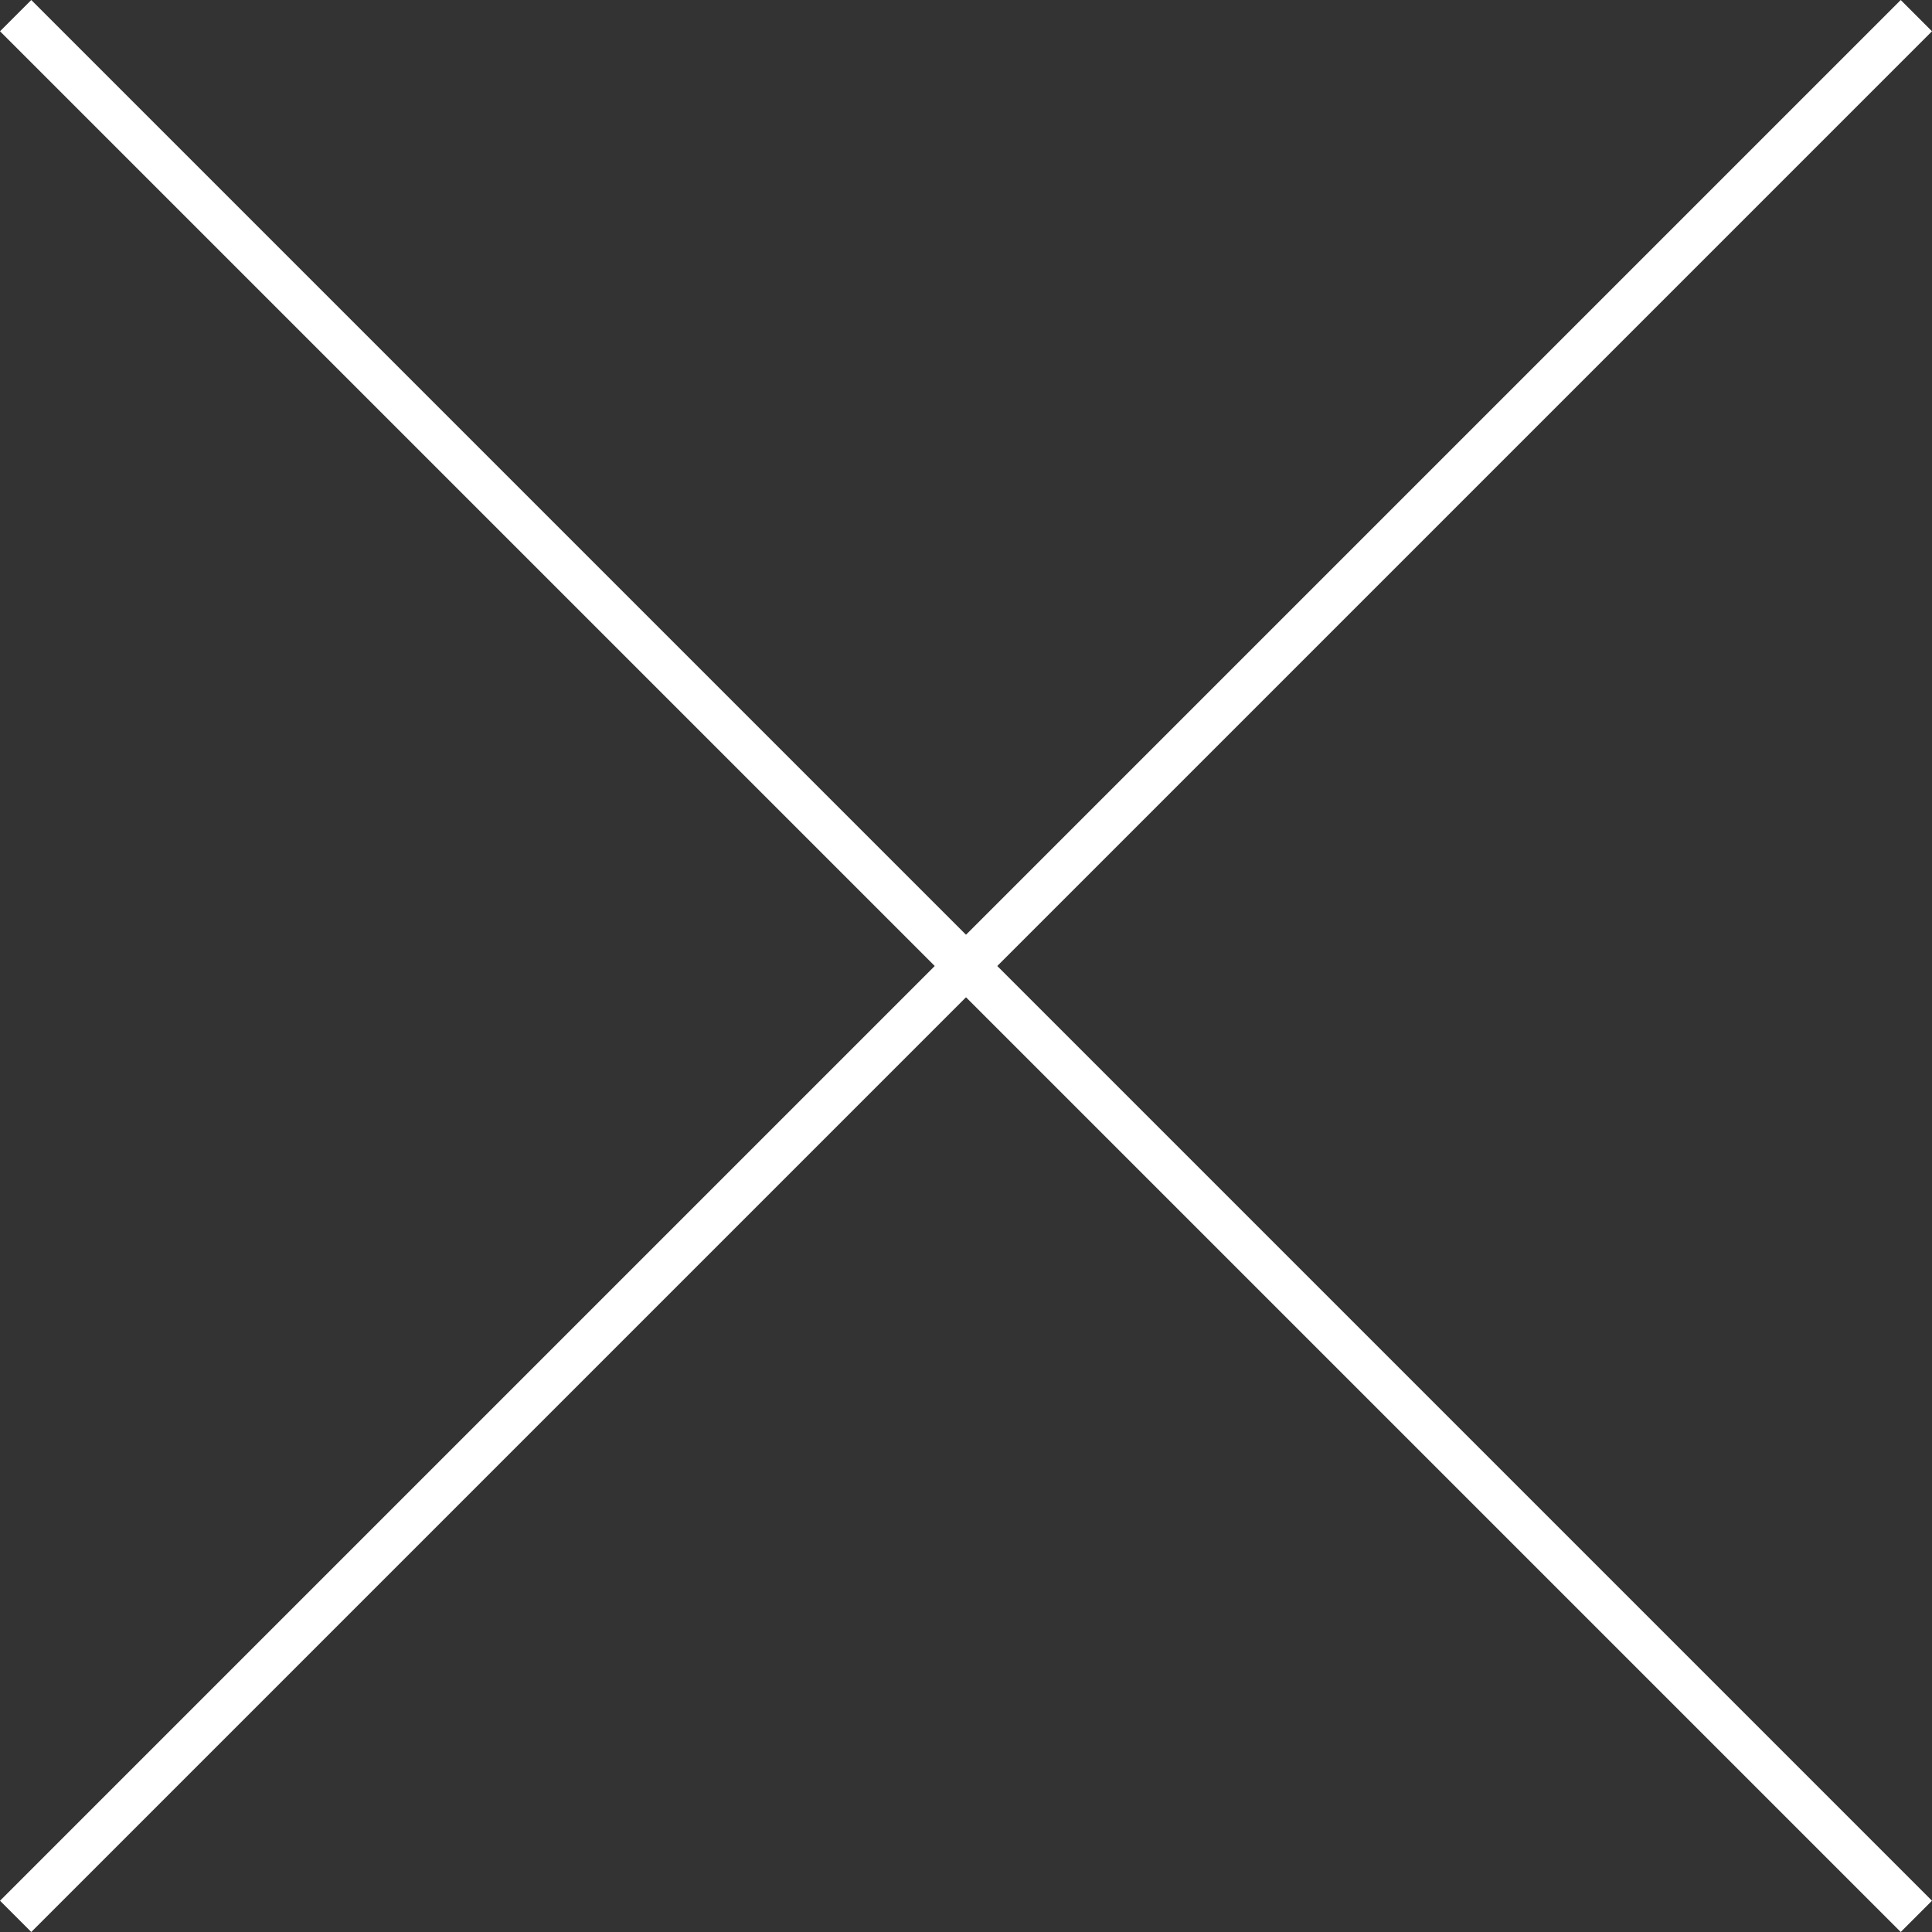
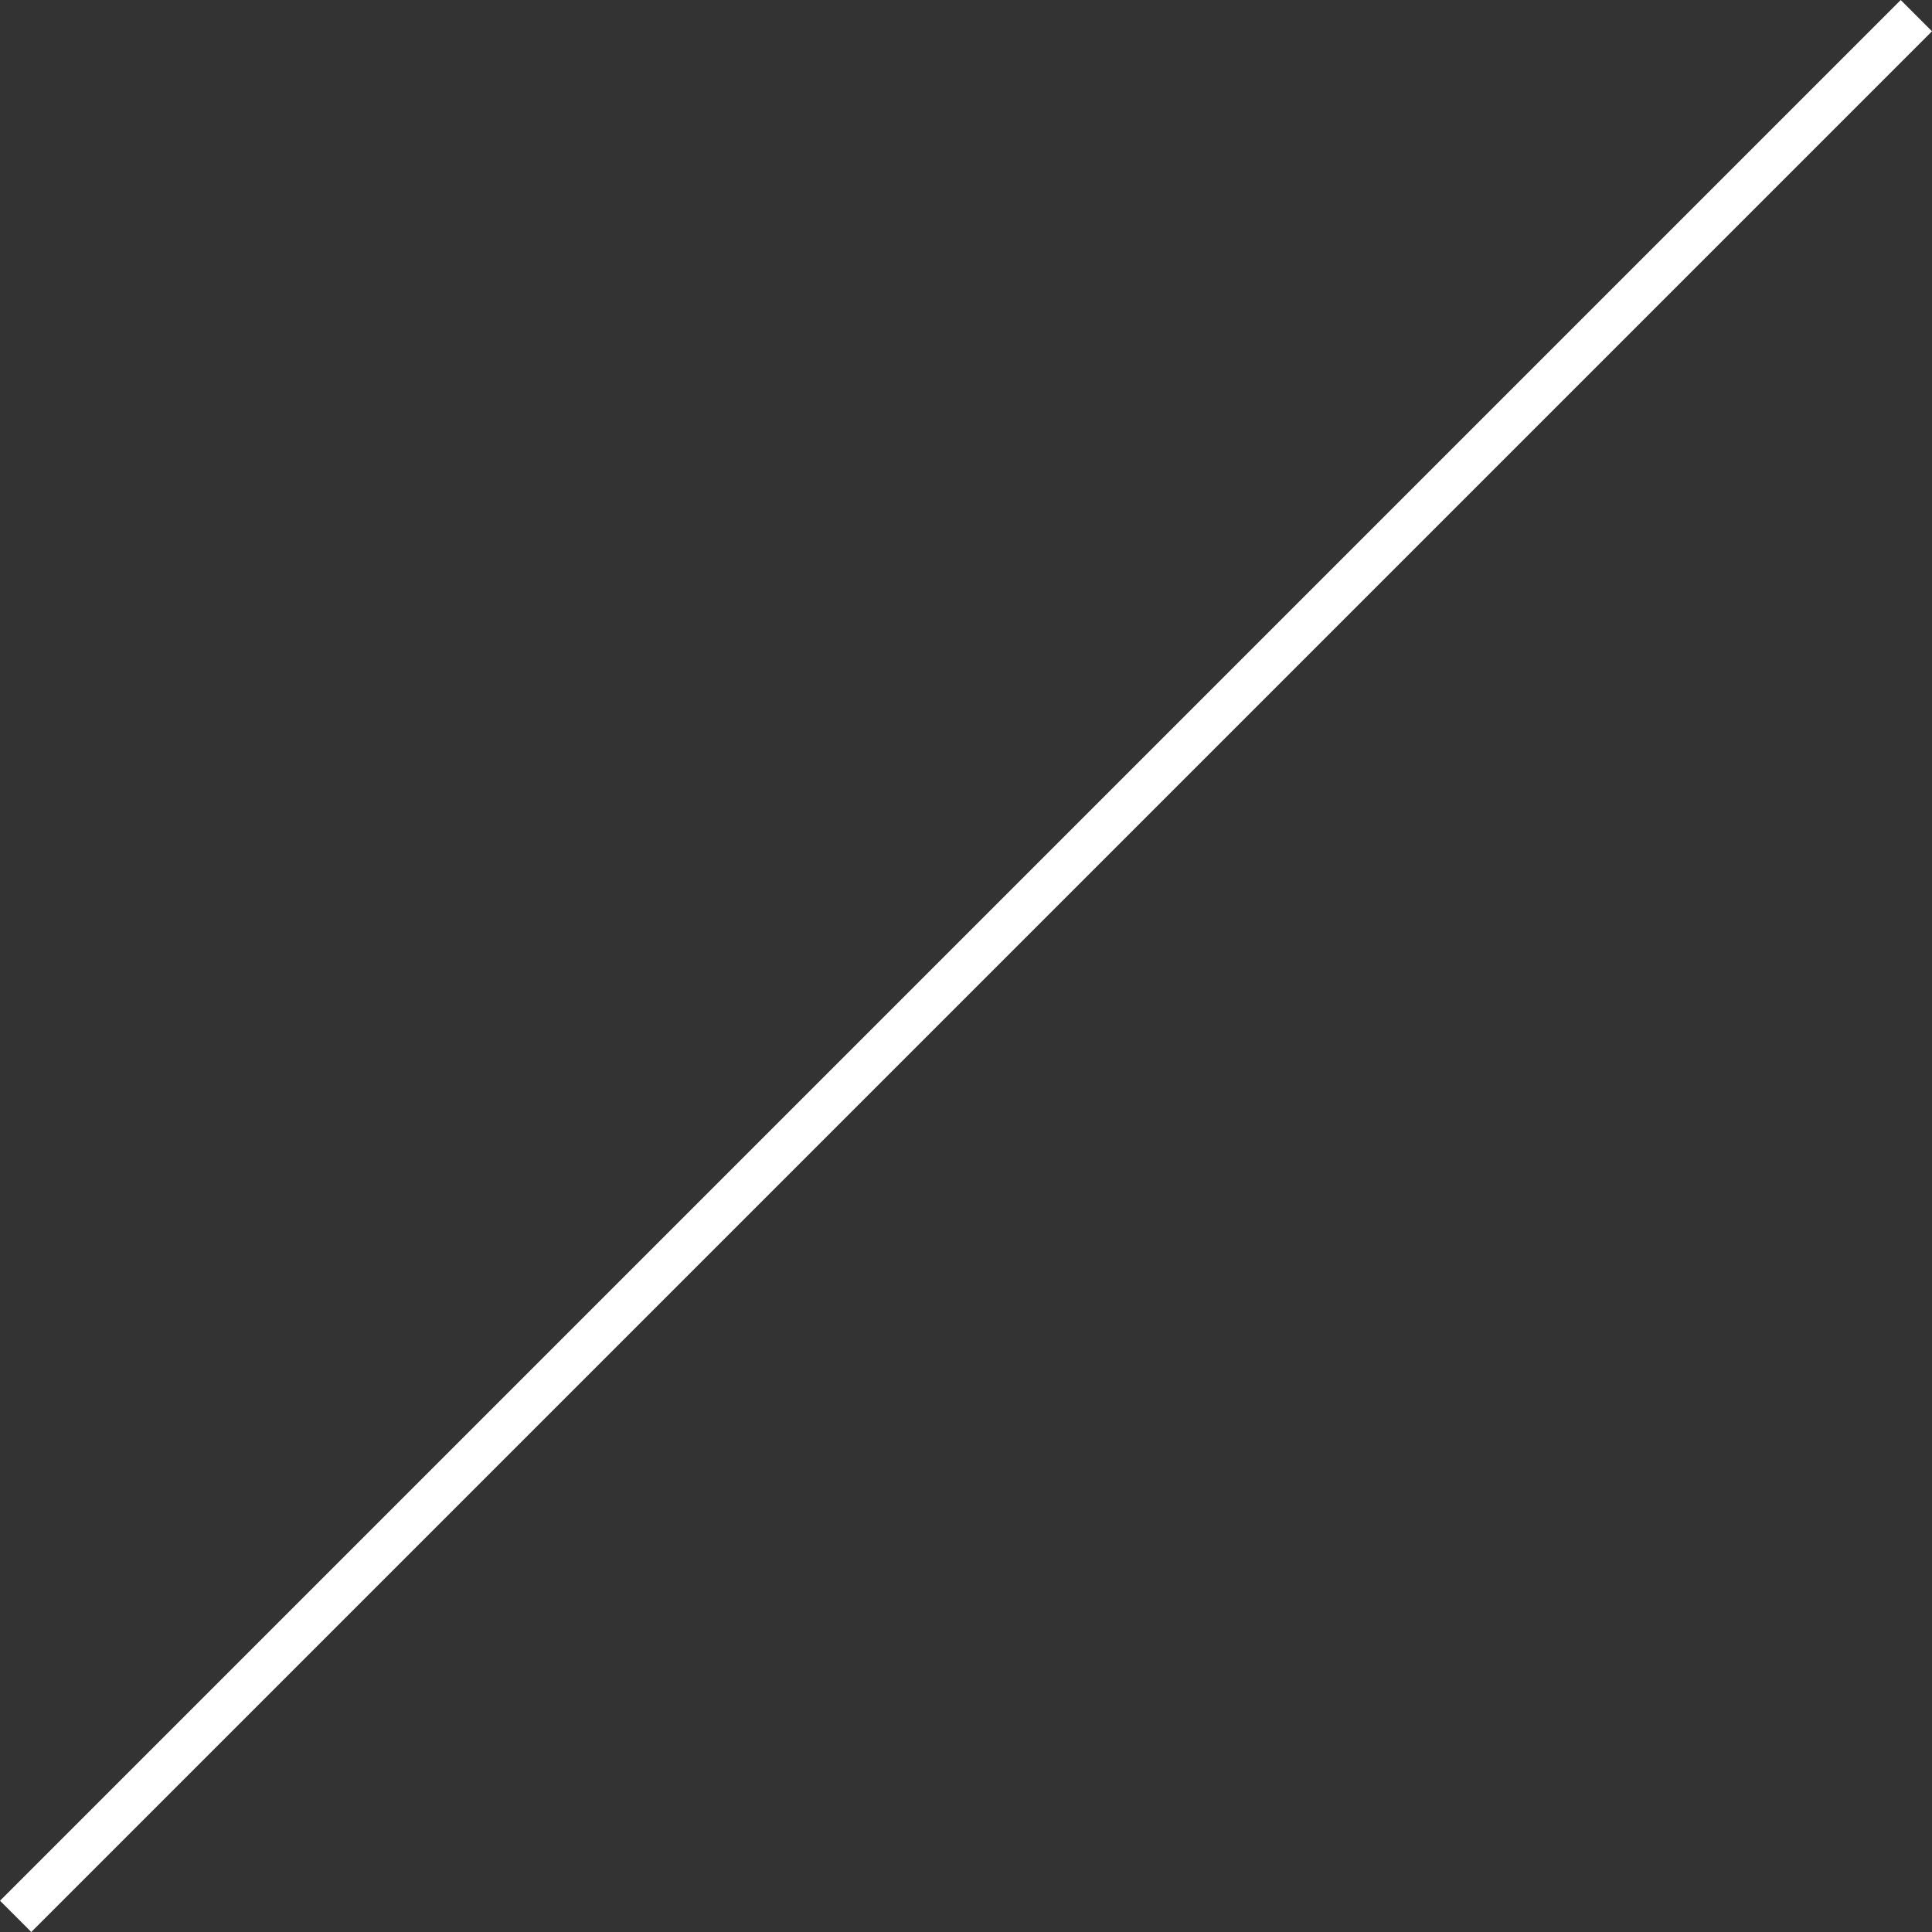
<svg xmlns="http://www.w3.org/2000/svg" version="1.1" id="layer_1" x="0px" y="0px" width="43.702px" height="43.702px" viewBox="0 0 43.702 43.702" enable-background="new 0 0 43.702 43.702" xml:space="preserve">
  <rect x="0" y="0" width="43.702" height="43.702" fill="#333333" stroke="none" />
  <g>
-     <line fill="none" stroke="#FFFFFF" stroke-miterlimit="10" x1="0.354" y1="0.354" x2="43.348" y2="43.348" />
    <line fill="none" stroke="#FFFFFF" stroke-miterlimit="10" x1="43.348" y1="0.354" x2="0.354" y2="43.348" />
  </g>
</svg>